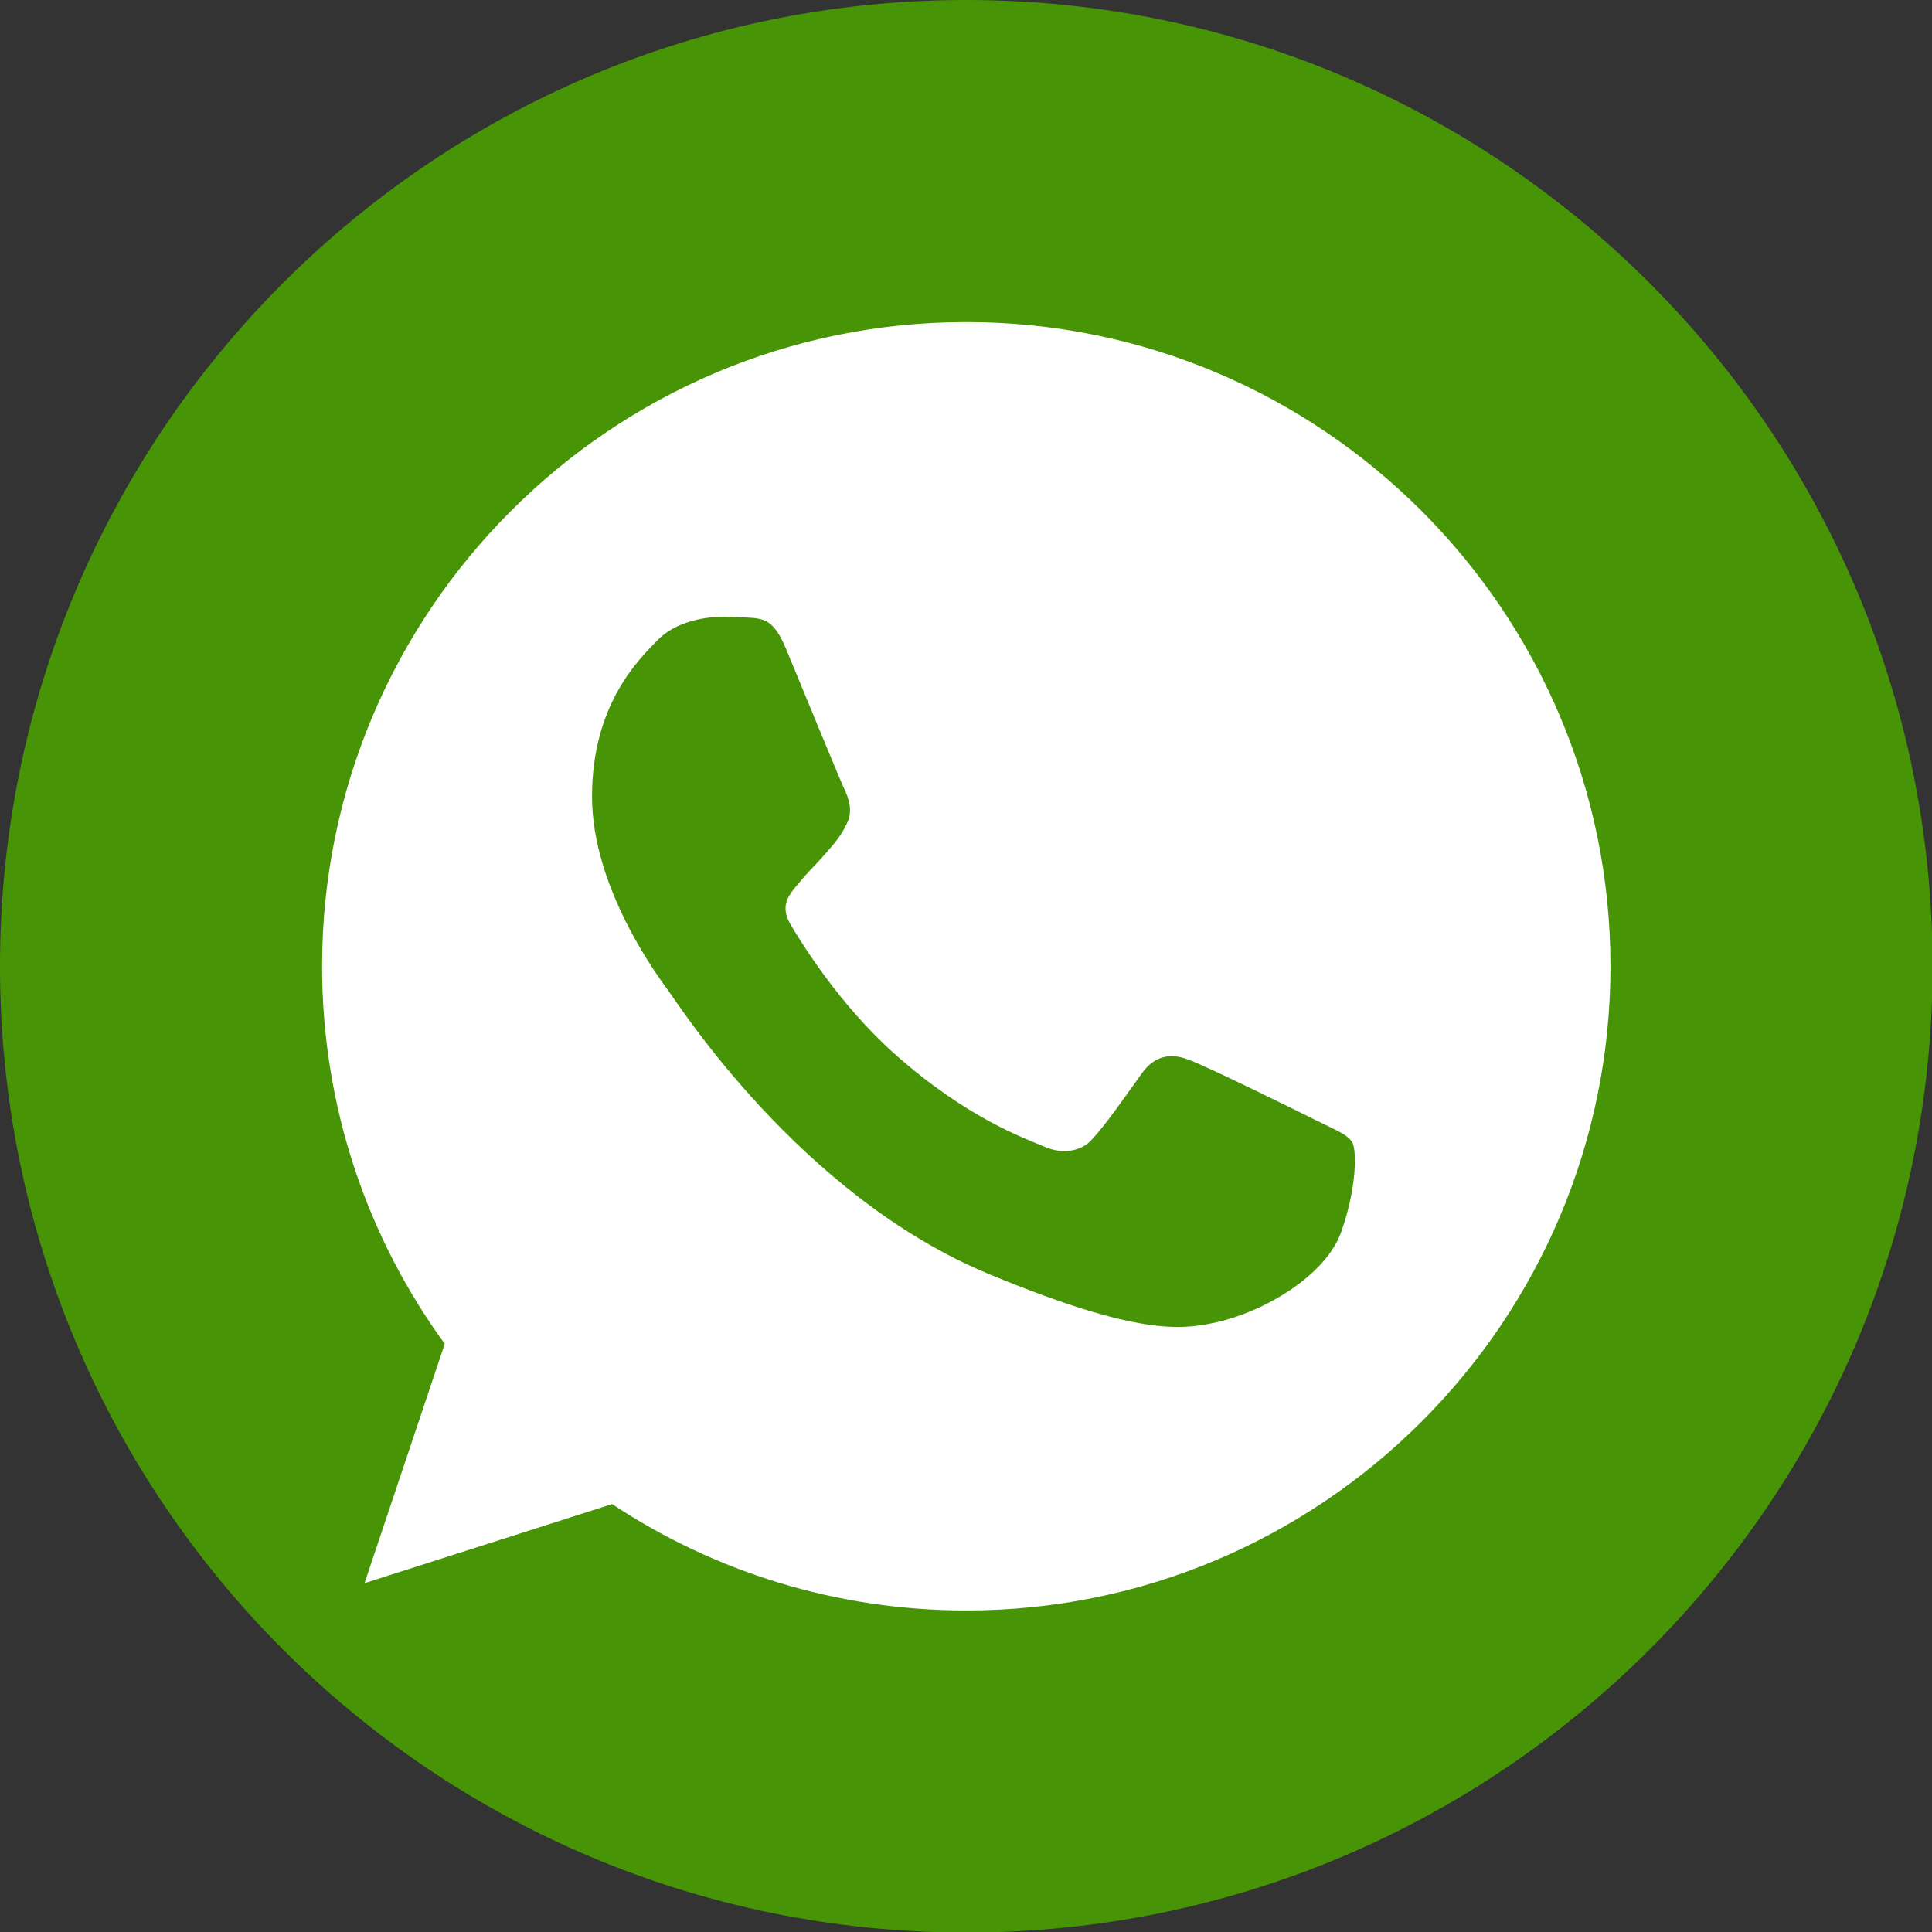
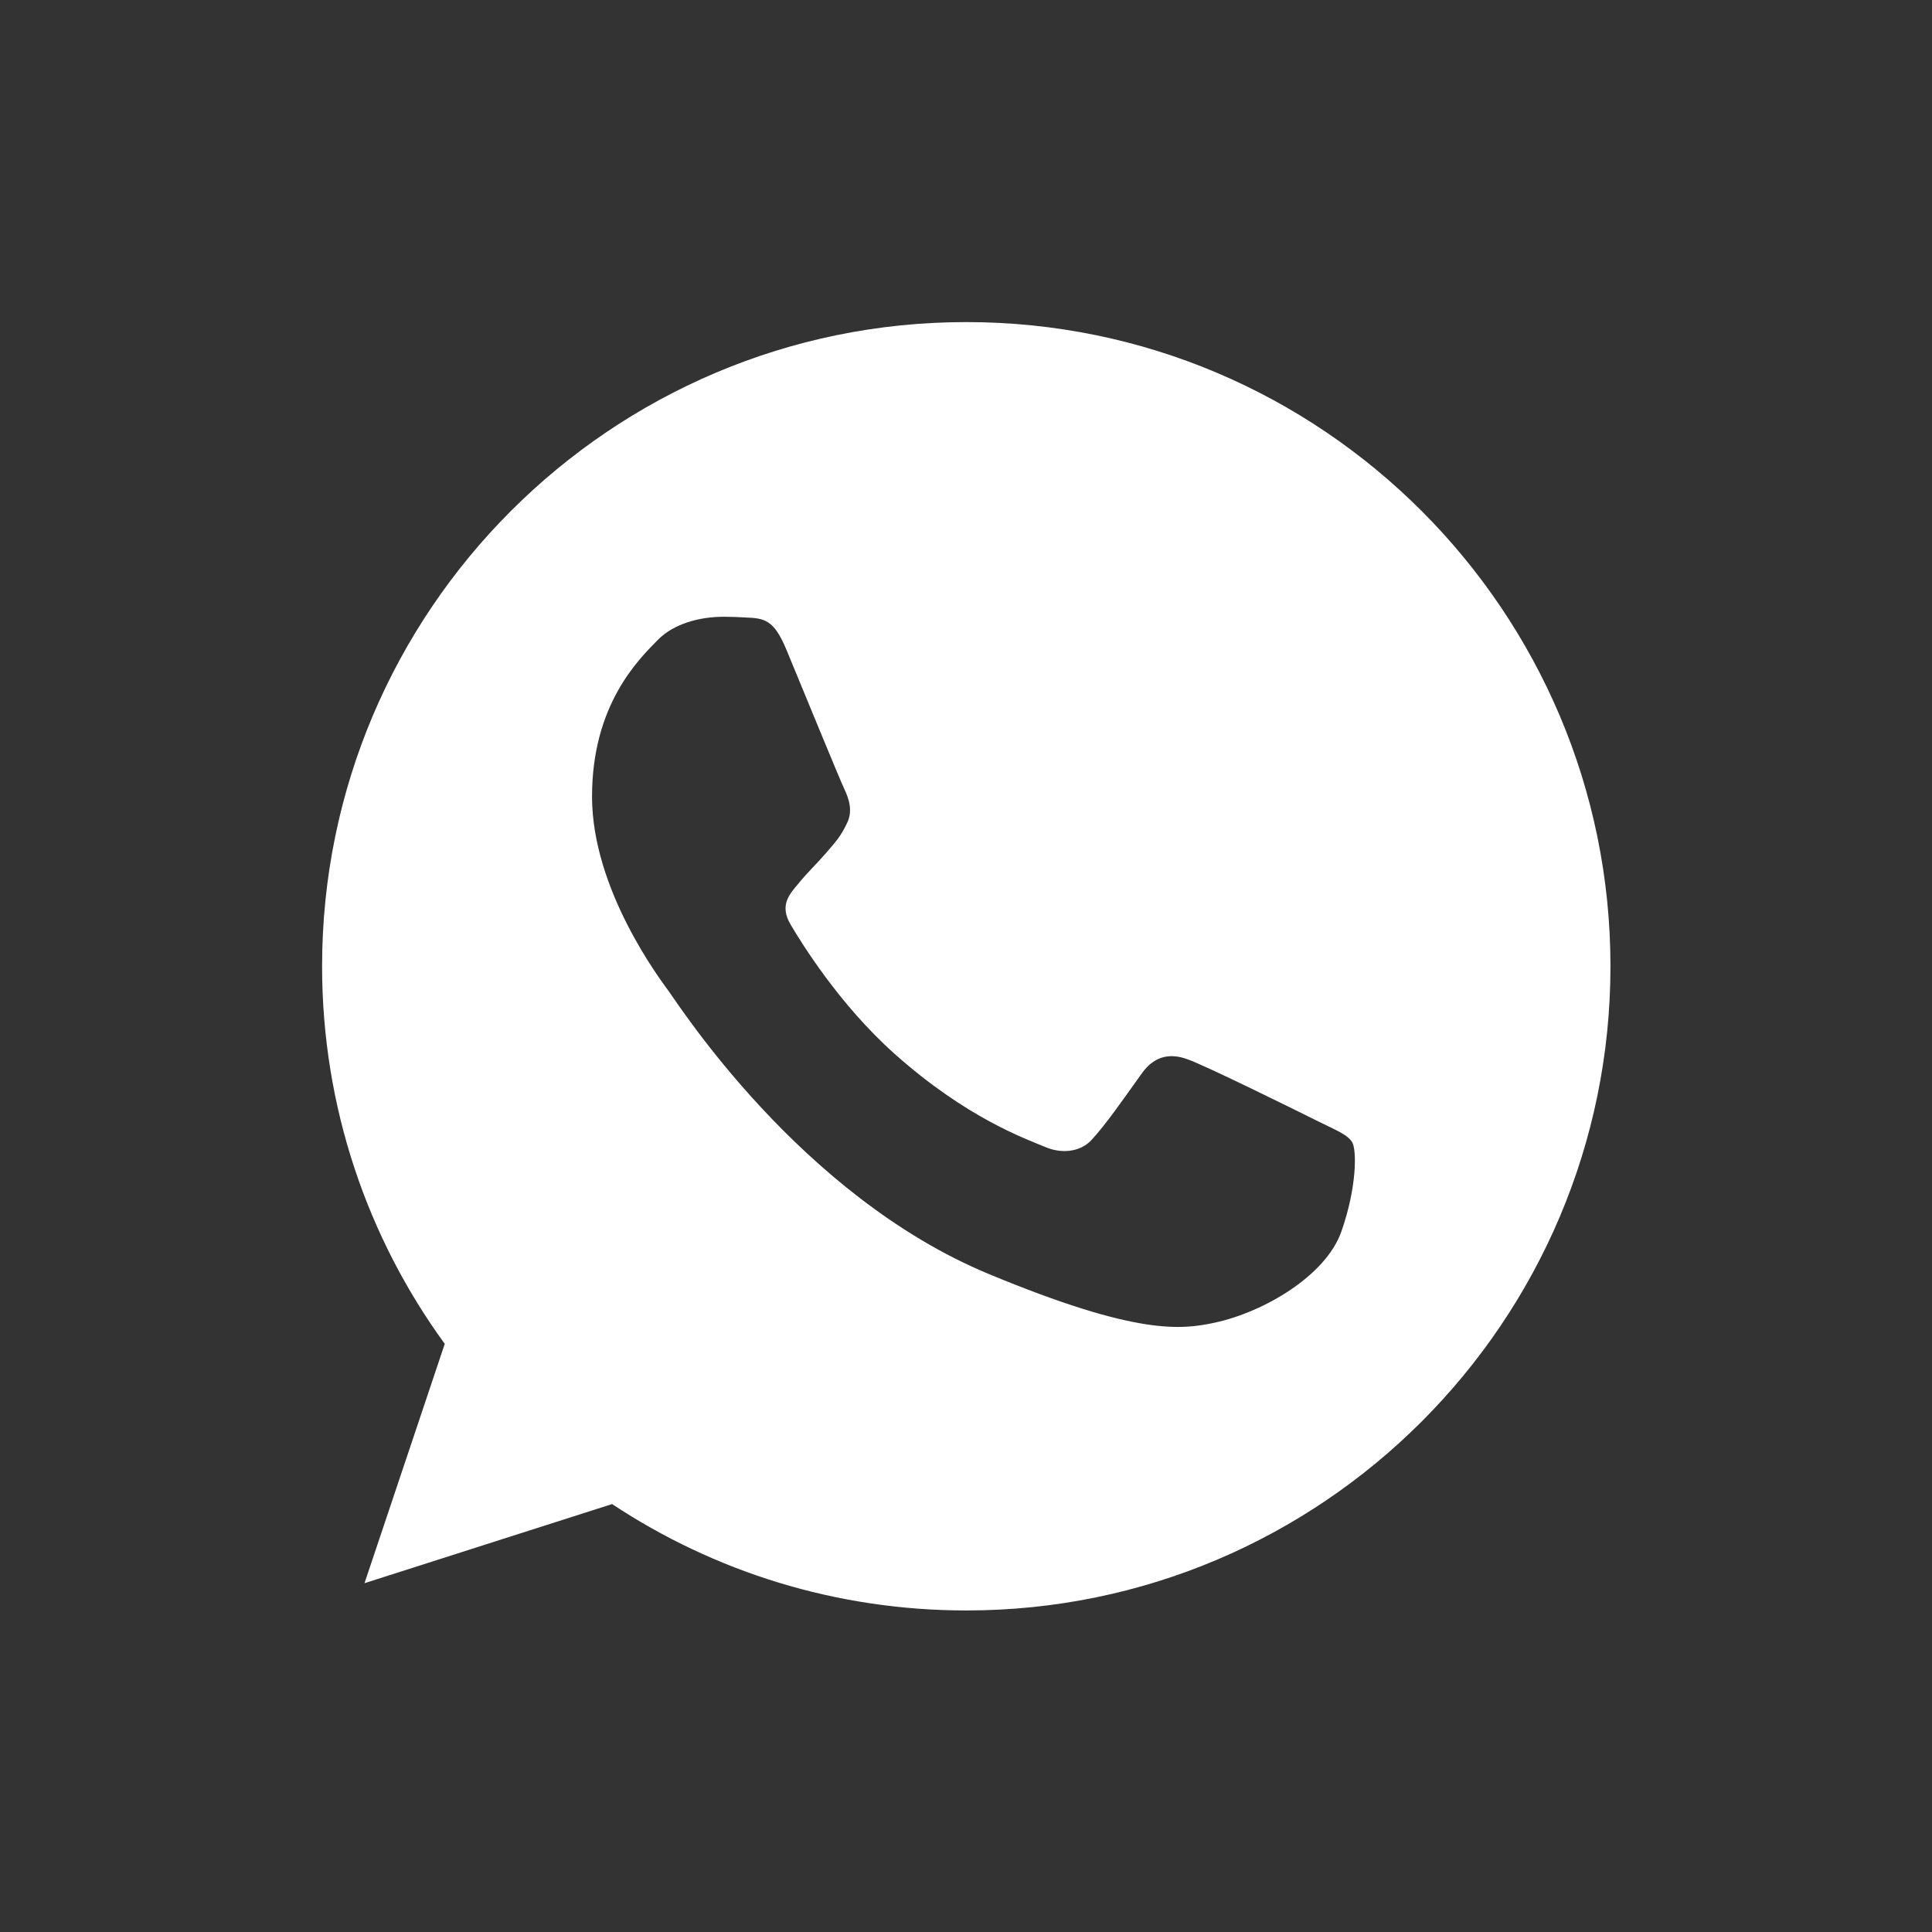
<svg xmlns="http://www.w3.org/2000/svg" width="100%" height="100%" viewBox="0 0 84 84" version="1.1" xml:space="preserve" style="fill-rule:evenodd;clip-rule:evenodd;stroke-linejoin:round;stroke-miterlimit:2;">
  <rect x="0" y="0" width="84" height="84" fill="#333333" stroke="none" />
  <g transform="matrix(1.167,0,0,1.167,0,0)">
-     <path d="M36,72C55.882,72 72,55.882 72,36C72,16.118 55.882,-0 36,0C16.118,0 -0,16.118 0,36C0,55.882 16.118,72 36,72Z" style="fill:rgb(71,149,7);" />
    <path d="M35.993,12L35.993,12L36.007,12C49.238,12 60,22.766 60,36C60,49.234 49.238,60 36.007,60C31.126,60 26.599,58.547 22.804,56.036L13.58,58.984L16.57,50.067C13.693,46.116 12,41.248 12,36C12,22.765 22.762,12 35.993,12ZM29.293,24.191C28.827,23.076 28.475,23.034 27.77,23.005C27.53,22.991 27.262,22.978 26.966,22.978C26.048,22.978 25.089,23.246 24.511,23.838C23.806,24.558 22.057,26.236 22.057,29.679C22.057,33.122 24.568,36.452 24.906,36.918C25.259,37.383 29.801,44.55 36.853,47.471C42.368,49.757 44.005,49.545 45.26,49.277C47.094,48.882 49.393,47.527 49.971,45.891C50.55,44.254 50.55,42.857 50.38,42.561C50.211,42.265 49.745,42.096 49.04,41.743C48.335,41.39 44.907,39.697 44.258,39.471C43.624,39.231 43.017,39.316 42.538,39.993C41.861,40.939 41.198,41.898 40.662,42.476C40.239,42.928 39.547,42.985 38.969,42.744C38.193,42.42 36.021,41.658 33.341,39.273C31.267,37.425 29.857,35.126 29.448,34.434C29.039,33.729 29.406,33.32 29.73,32.939C30.083,32.501 30.421,32.191 30.774,31.782C31.126,31.373 31.324,31.161 31.55,30.681C31.79,30.216 31.62,29.736 31.451,29.383C31.282,29.03 29.871,25.587 29.293,24.191Z" style="fill:white;" />
  </g>
</svg>